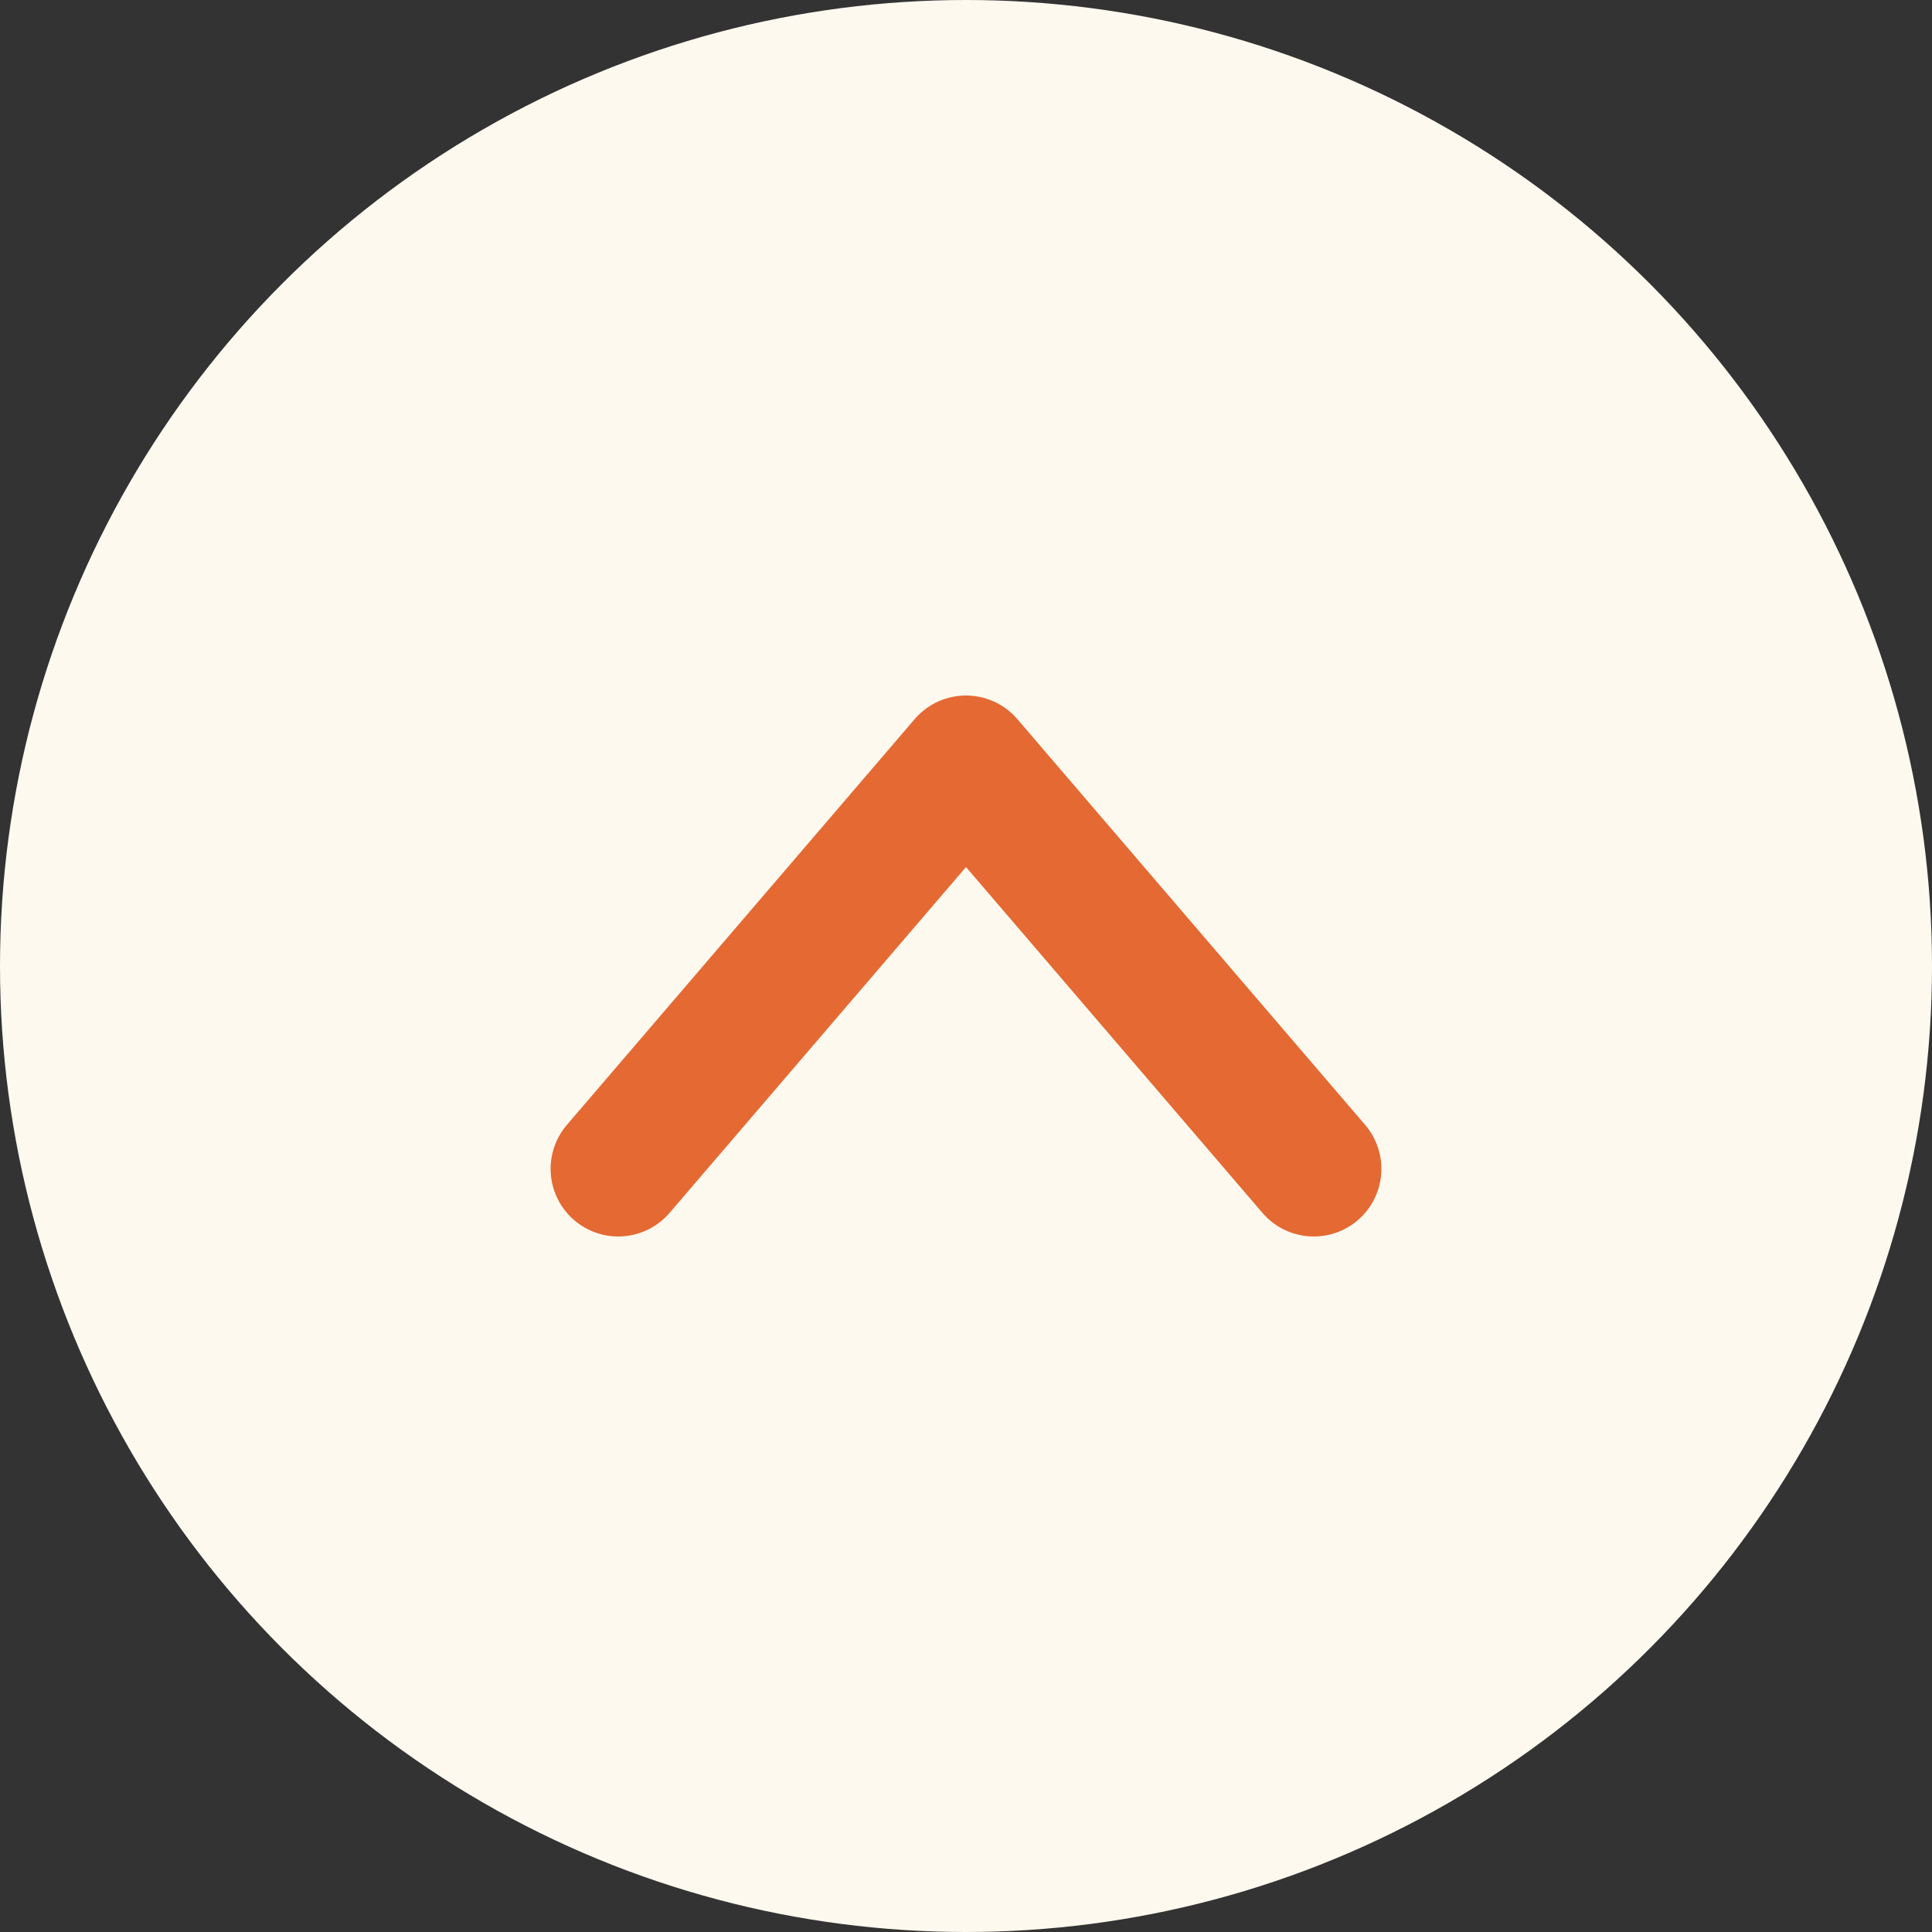
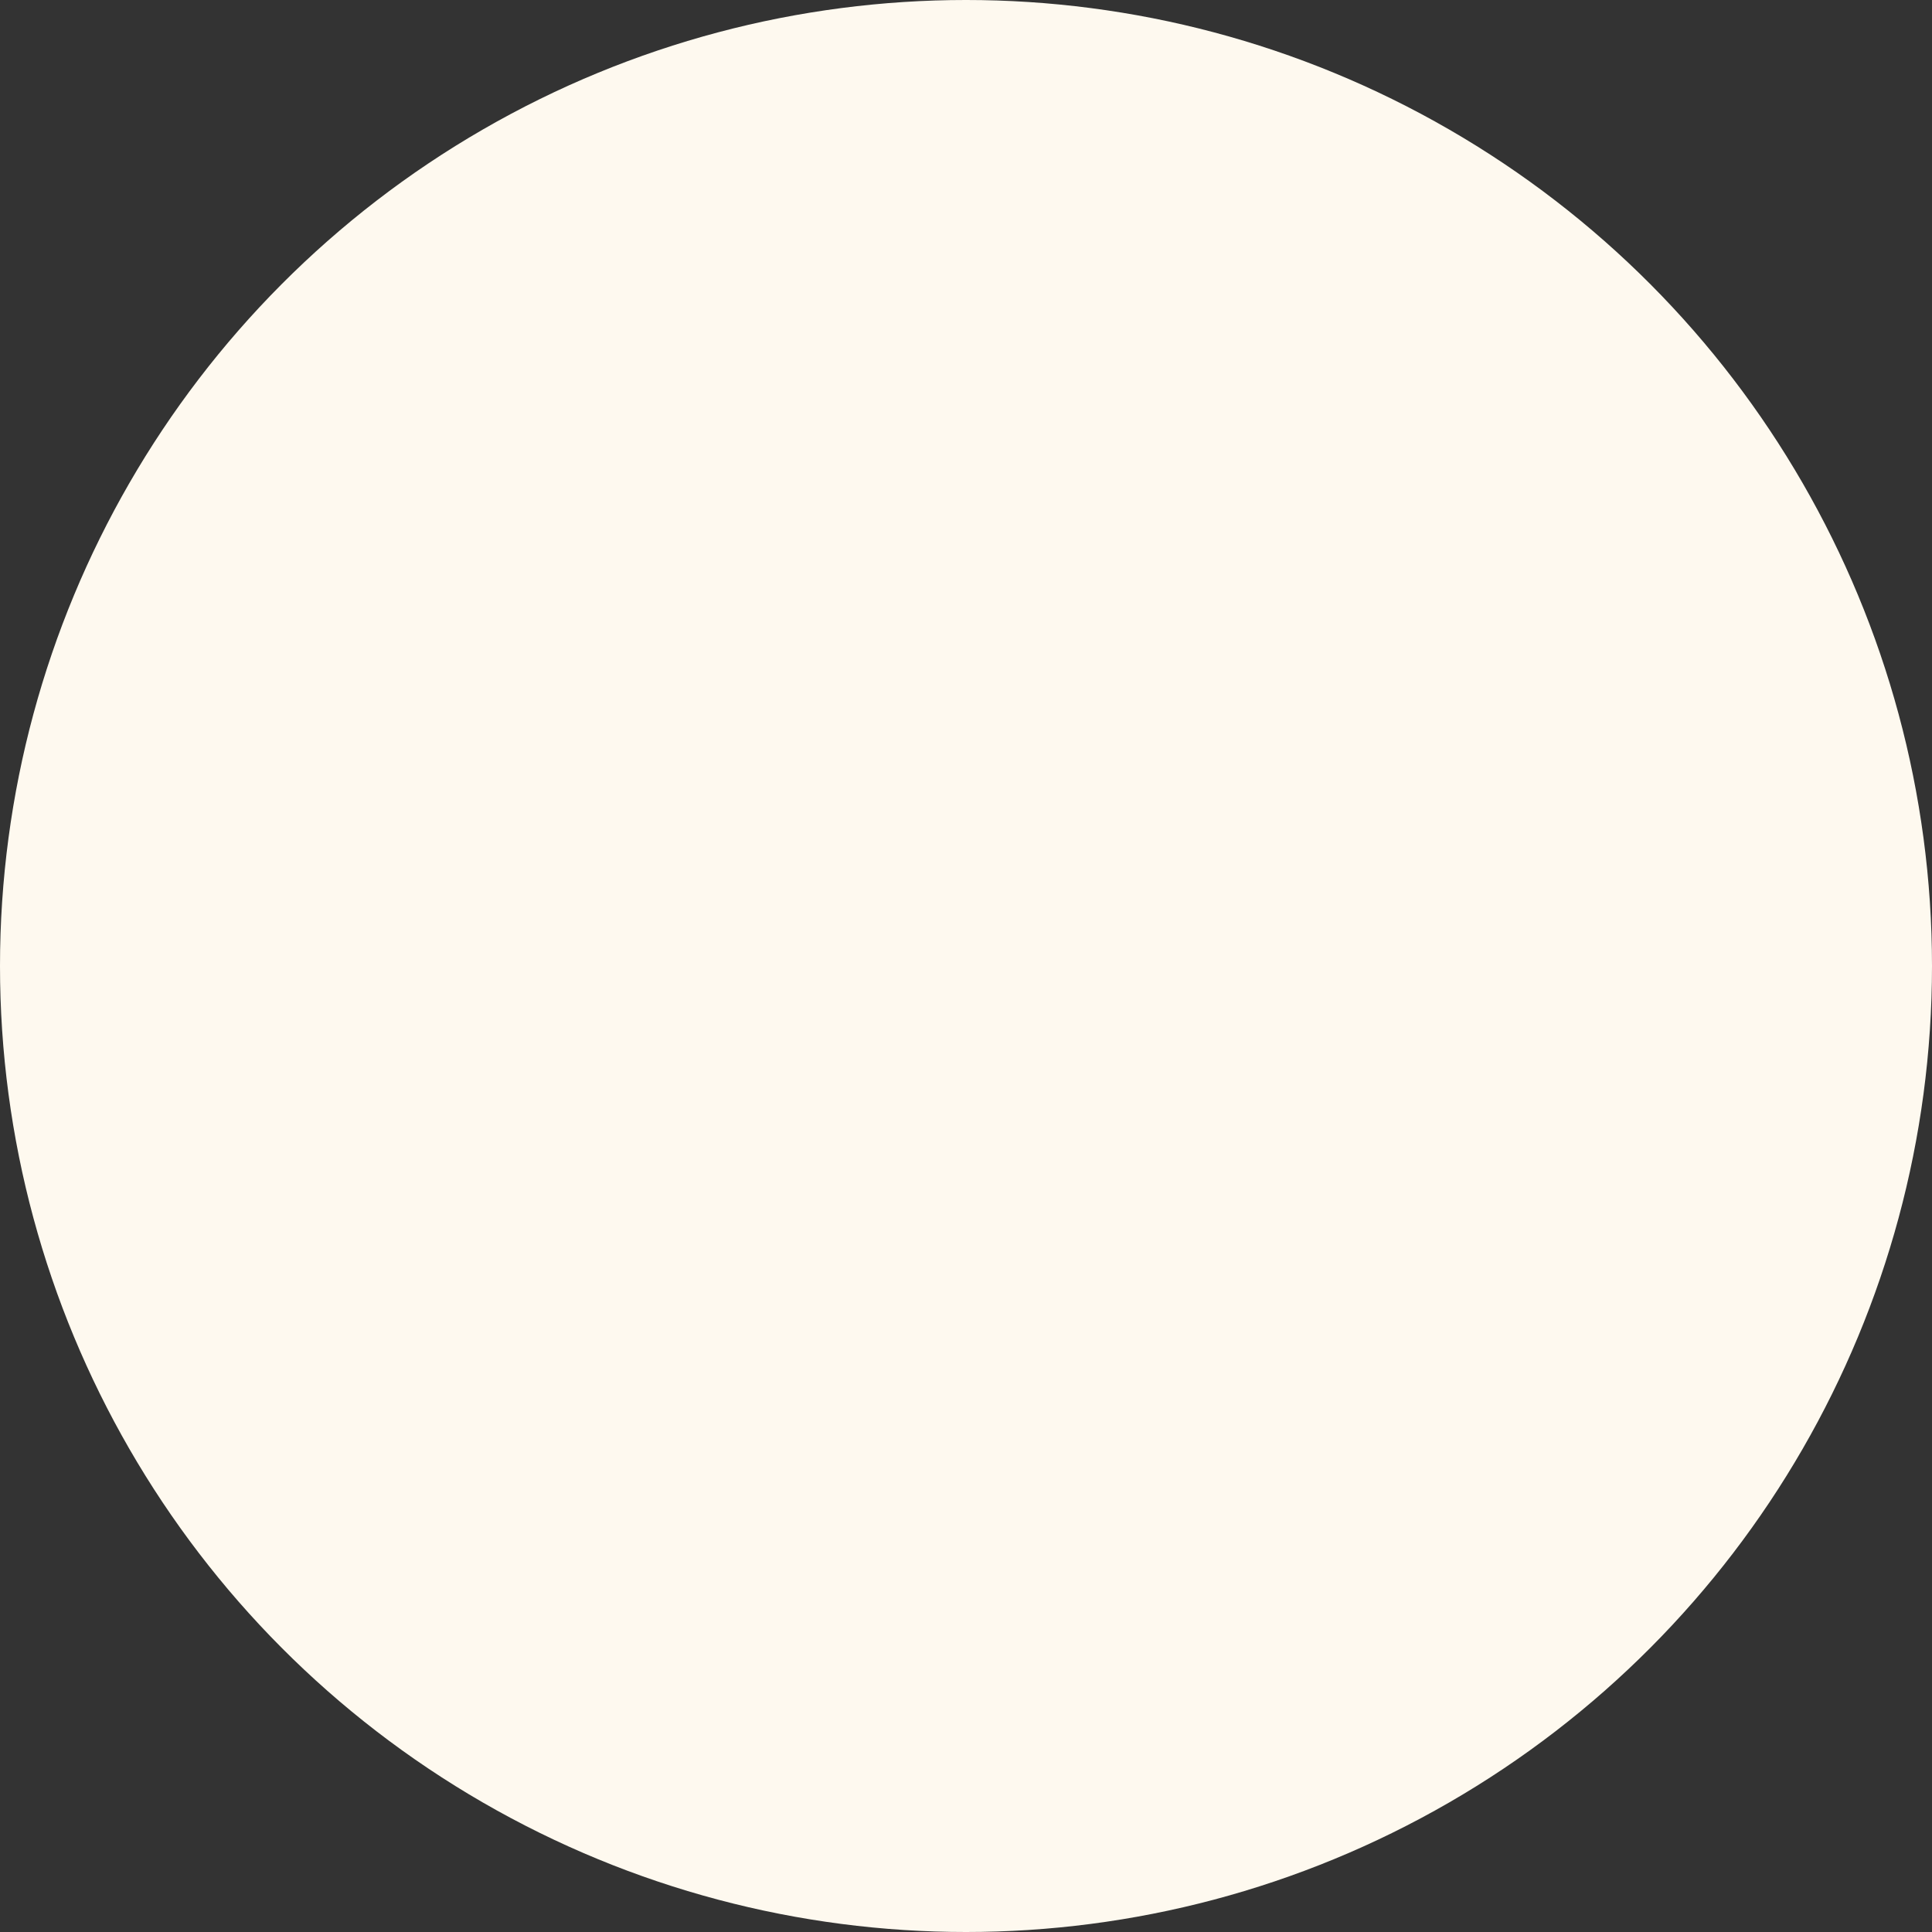
<svg xmlns="http://www.w3.org/2000/svg" viewBox="0 0 50 50">
  <rect x="0" y="0" width="50" height="50" fill="#333333" stroke="none" />
  <defs>
    <style>.cls-1{fill:#fef9ef;}.cls-2{fill:#fff;fill-opacity:0;stroke:#e46932;stroke-linecap:round;stroke-linejoin:round;stroke-width:3.5px;}</style>
  </defs>
  <title>アセット 14</title>
  <g id="レイヤー_2" data-name="レイヤー 2">
    <g id="デザイン">
      <circle class="cls-1" cx="25" cy="25" r="25" />
-       <polyline class="cls-2" points="16 30.25 25 19.75 34 30.25" />
    </g>
  </g>
</svg>